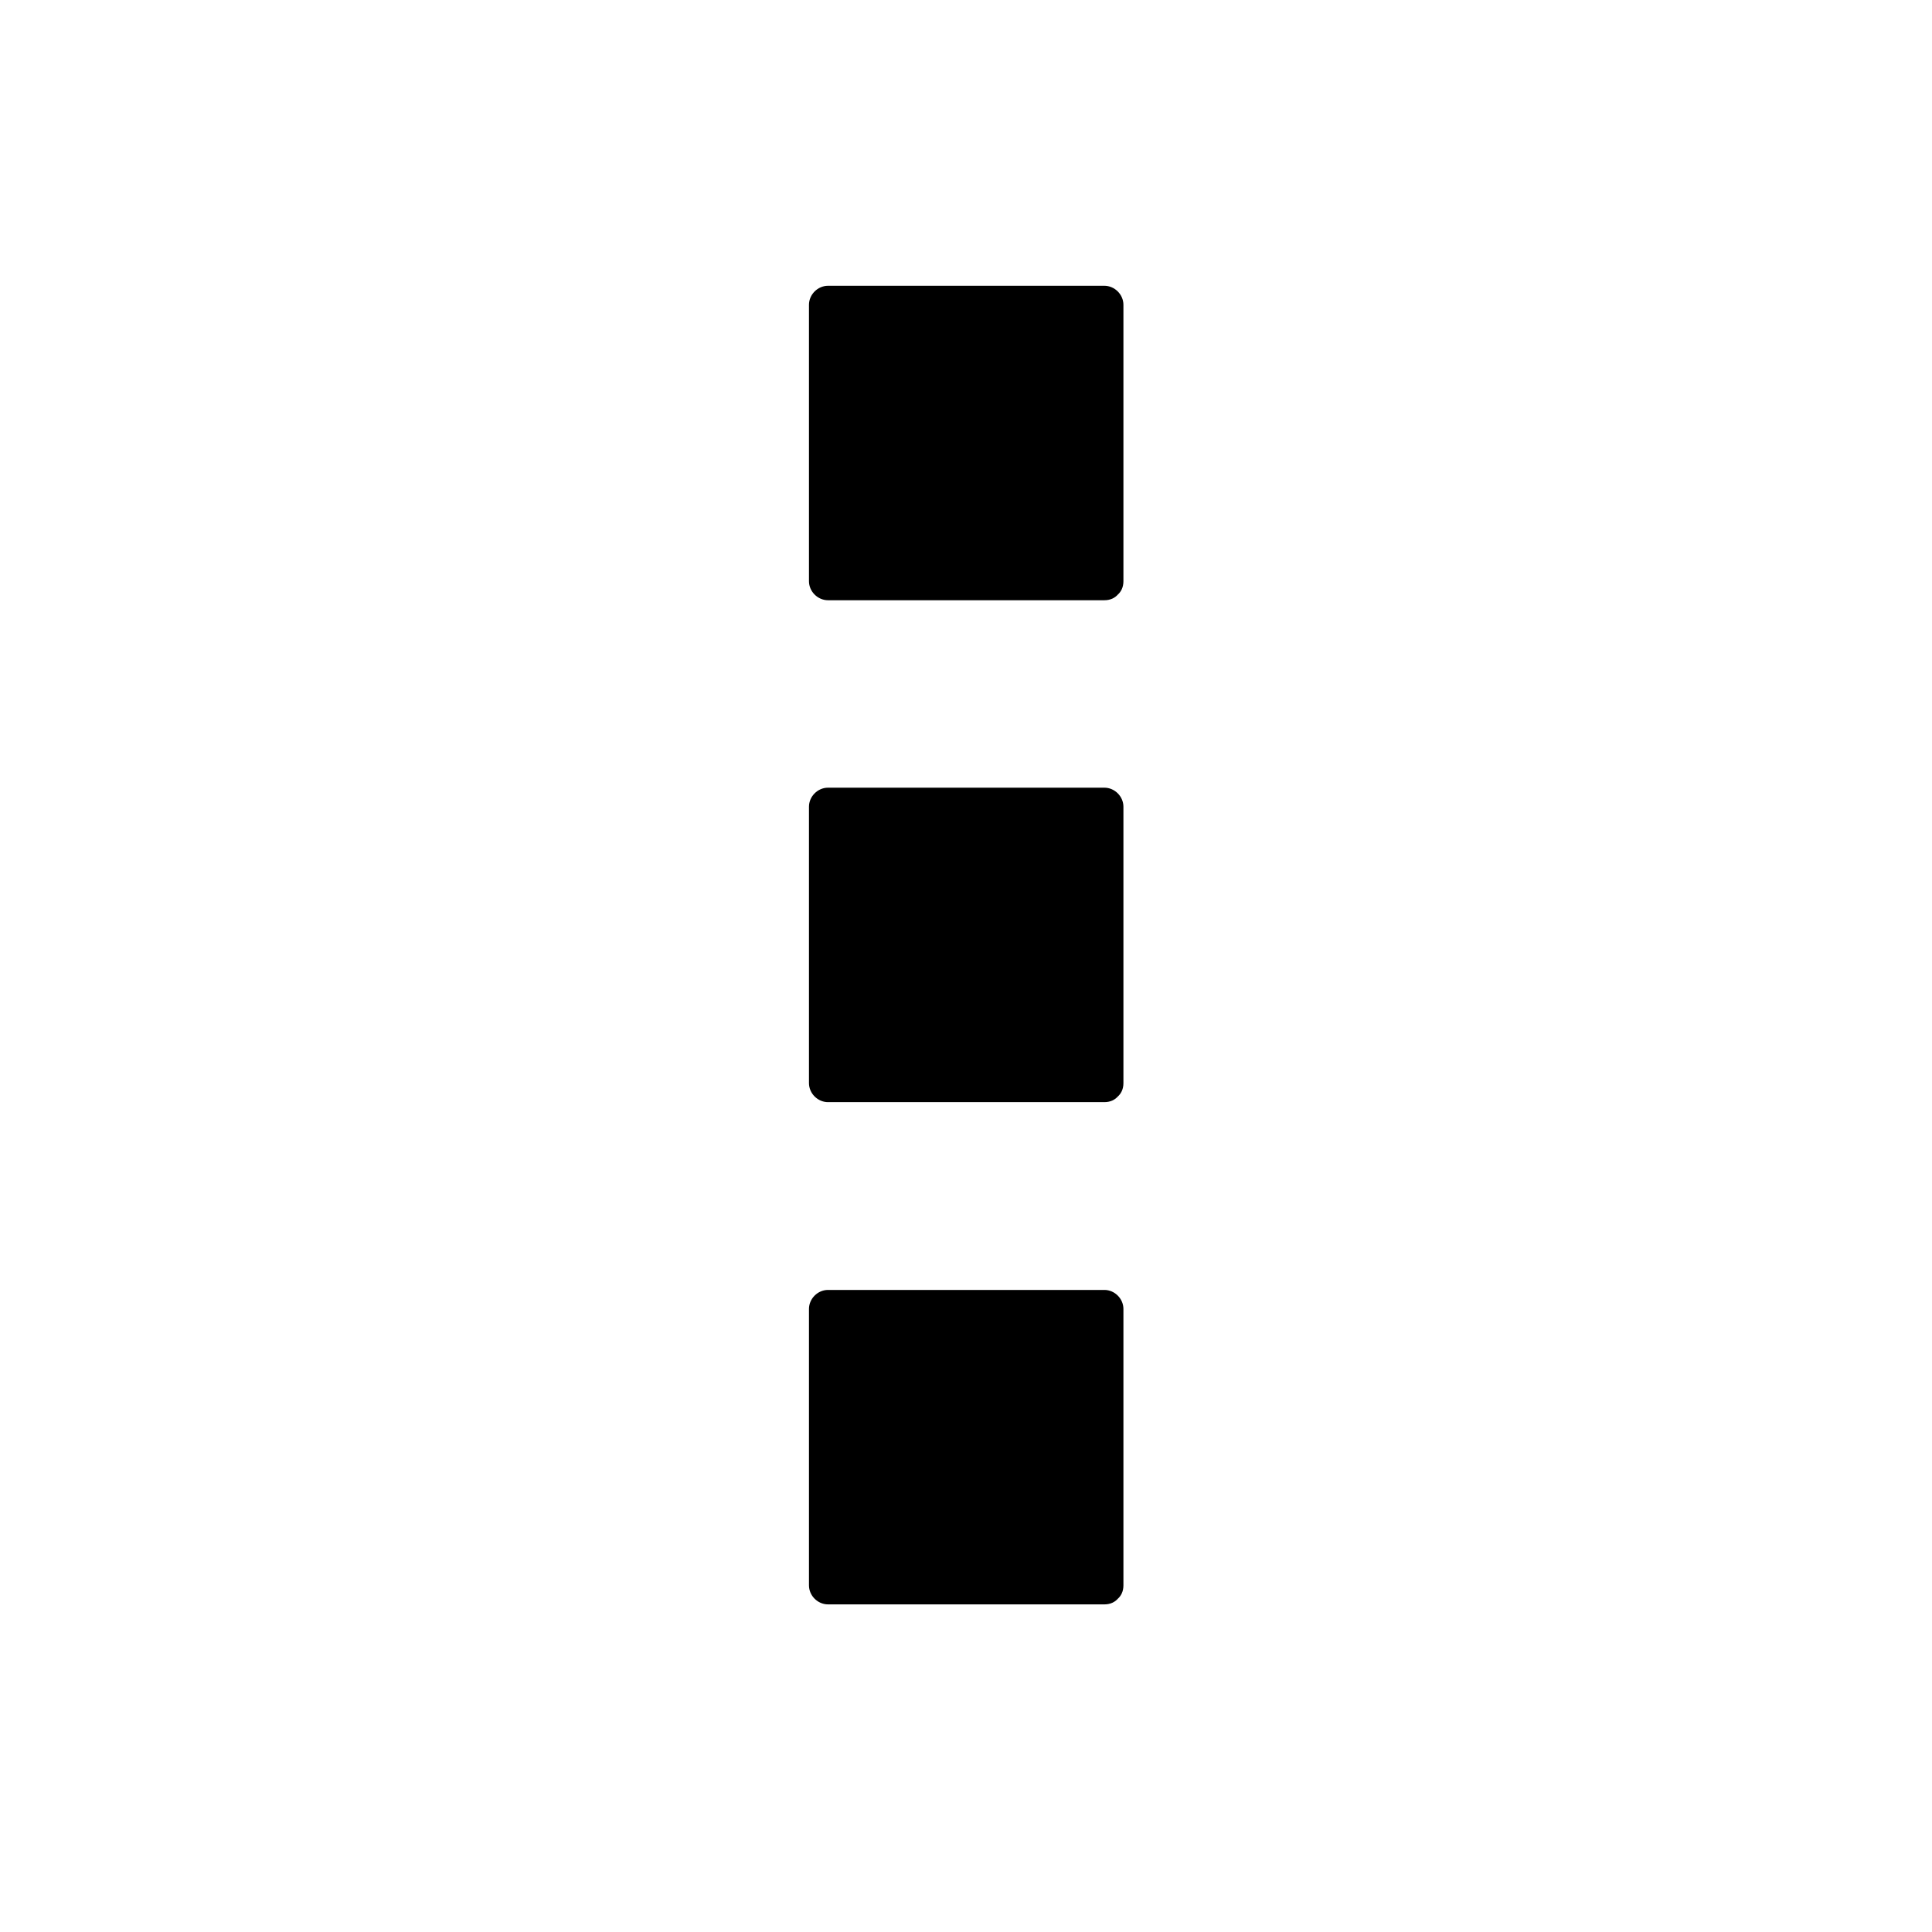
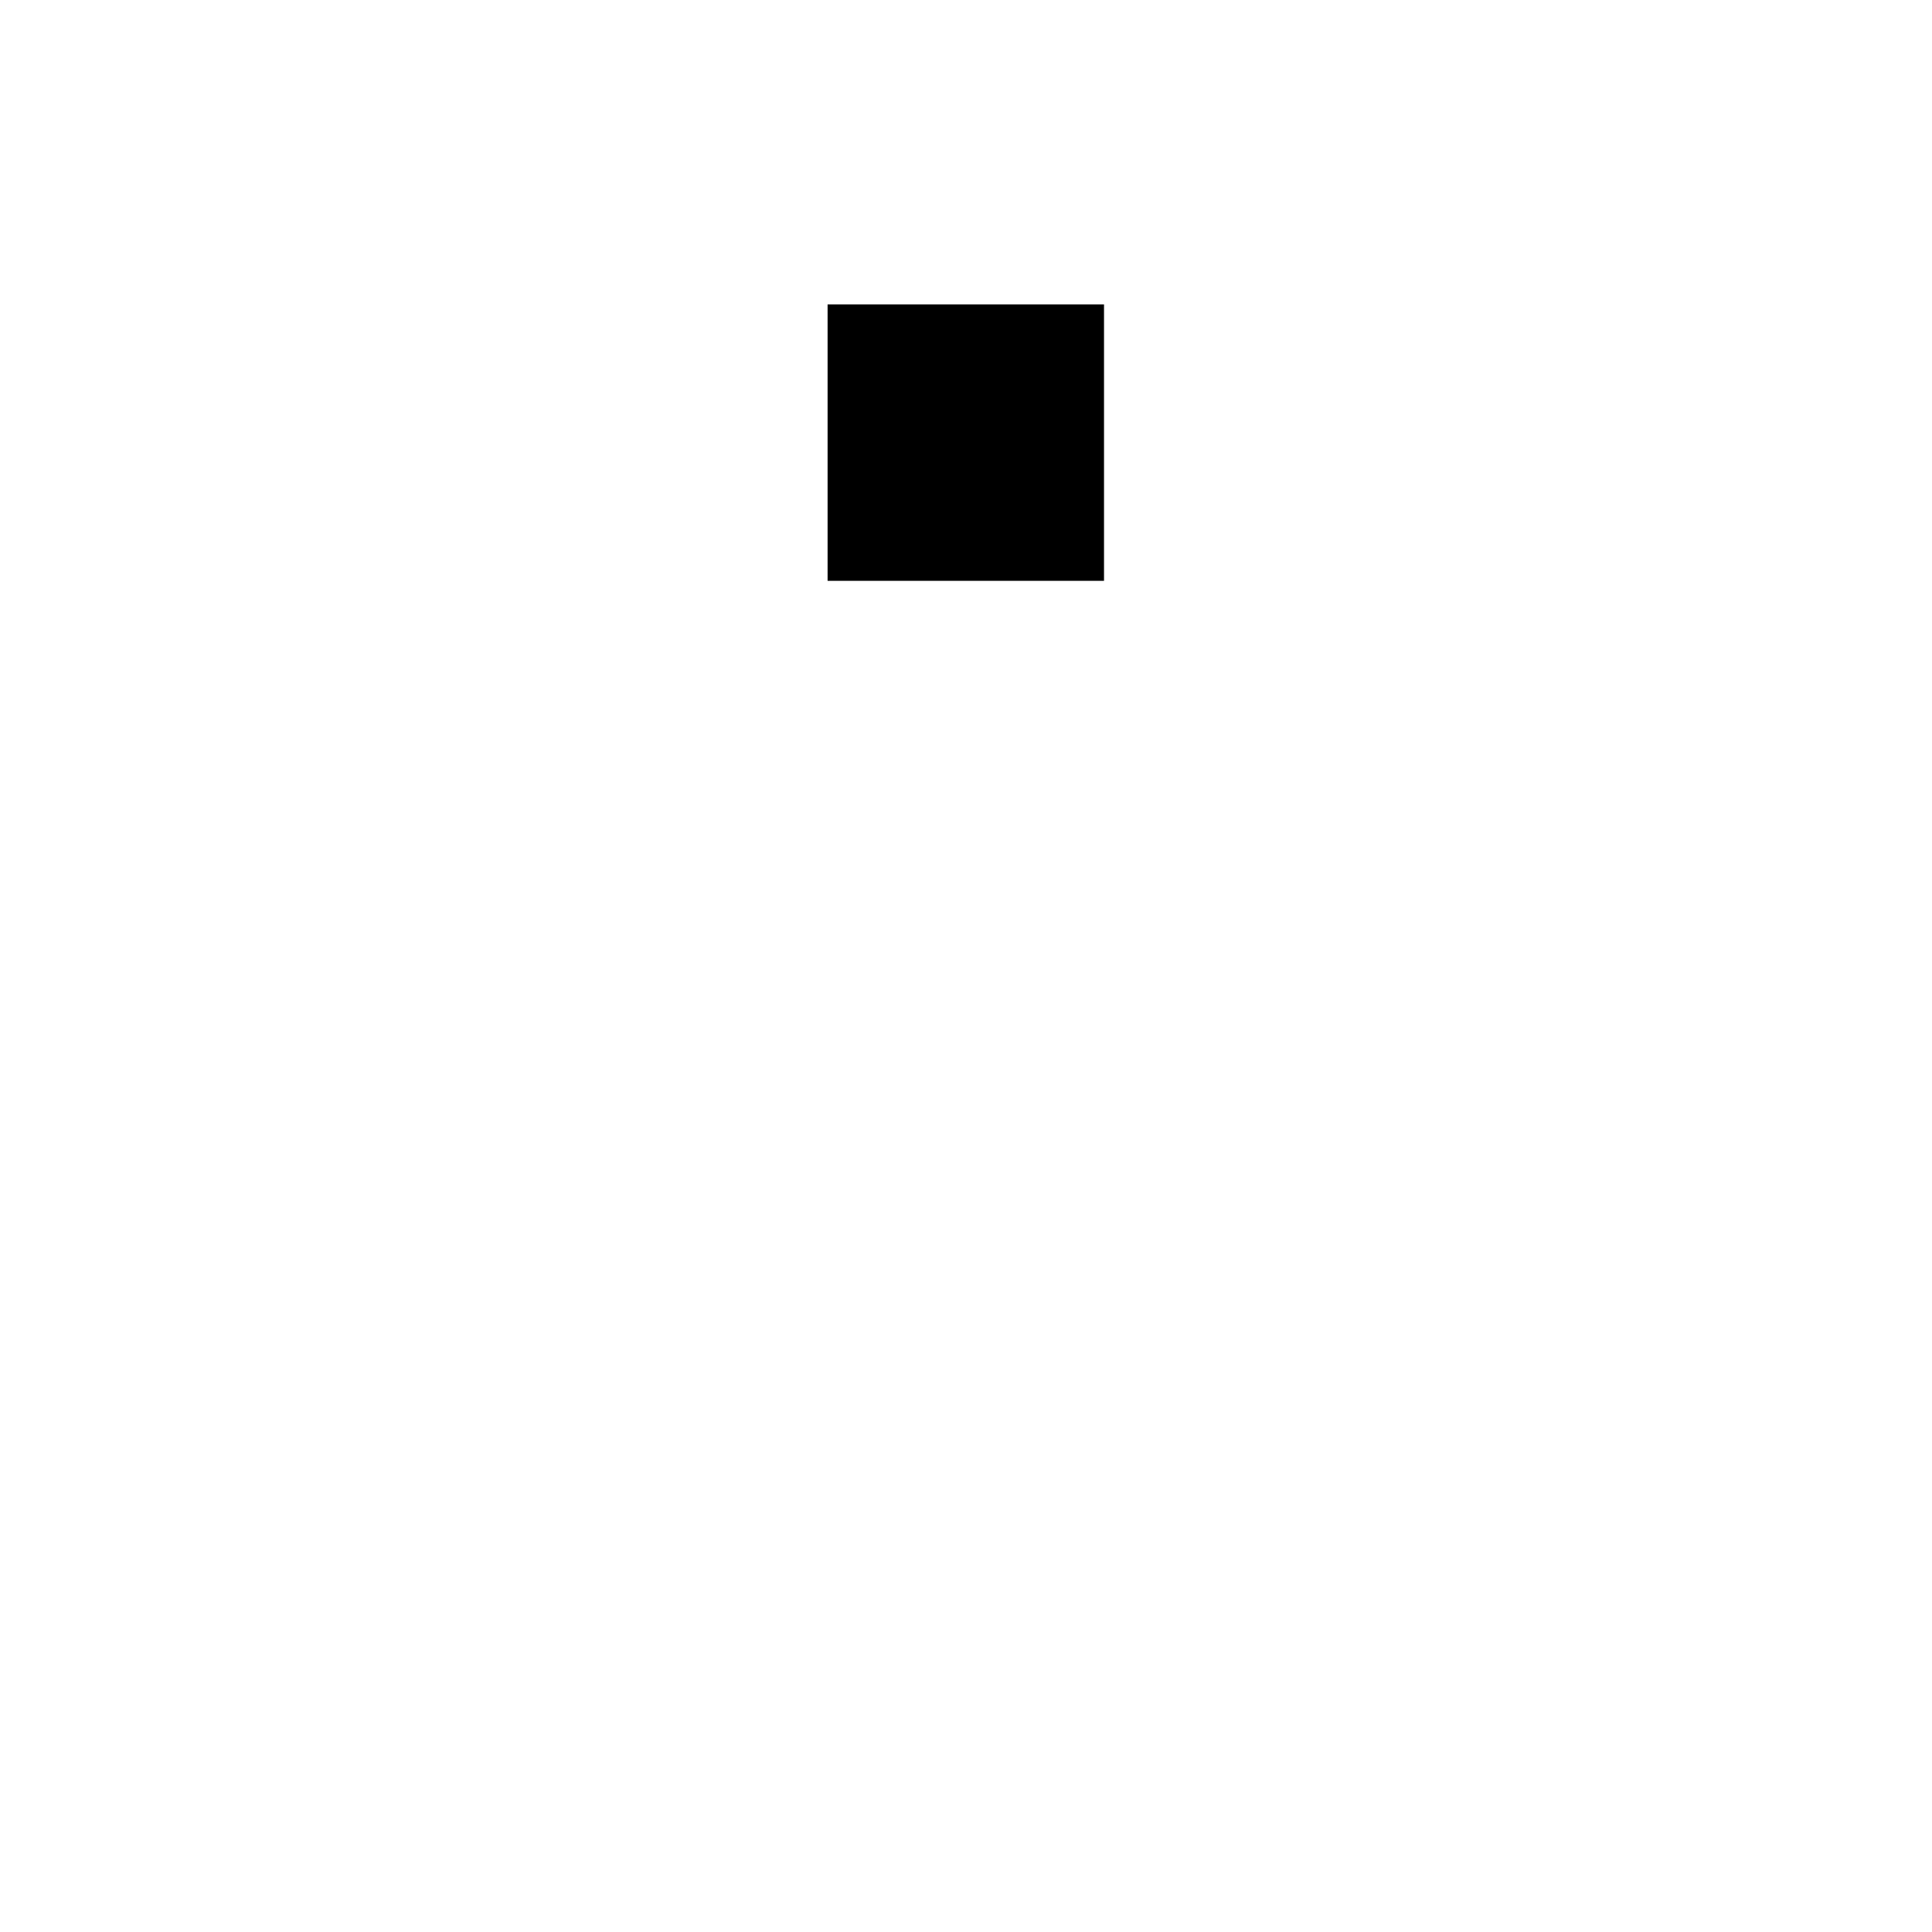
<svg xmlns="http://www.w3.org/2000/svg" fill="#000000" width="800px" height="800px" version="1.1" viewBox="144 144 512 512">
  <g>
-     <path d="m363.32 357.78h73.254v73.254h-73.254z" />
-     <path d="m436.68 426h-73.254c1.715 1.715 3.324 3.324 5.039 5.039v-73.254c-1.715 1.715-3.324 3.324-5.039 5.039h73.254c-1.715-1.715-3.324-3.324-5.039-5.039v73.254c0 6.449 10.078 6.449 10.078 0v-73.254c0-2.719-2.316-5.039-5.039-5.039h-73.254c-2.719 0-5.039 2.316-5.039 5.039v73.254c0 2.719 2.316 5.039 5.039 5.039h73.254c6.449-0.004 6.449-10.078 0-10.078z" />
    <path d="m363.32 224.67h73.254v73.254h-73.254z" />
-     <path d="m436.68 292.99h-73.254l5.039 5.039v-73.254c-1.715 1.715-3.324 3.324-5.039 5.039h73.254c-1.715-1.715-3.324-3.324-5.039-5.039v73.254c0 6.449 10.078 6.449 10.078 0v-73.254c0-2.719-2.316-5.039-5.039-5.039h-73.254c-2.719 0-5.039 2.316-5.039 5.039v73.254c0 2.719 2.316 5.039 5.039 5.039h73.254c6.449 0 6.449-10.078 0-10.078z" />
-     <path d="m363.32 490.79h73.254v73.254h-73.254z" />
-     <path d="m436.68 559.1h-73.254l5.039 5.039v-73.254c-1.715 1.715-3.324 3.324-5.039 5.039h73.254l-5.039-5.039v73.254c0 6.449 10.078 6.449 10.078 0v-73.254c0-2.719-2.316-5.039-5.039-5.039h-73.254c-2.719 0-5.039 2.316-5.039 5.039v73.254c0 2.719 2.316 5.039 5.039 5.039h73.254c6.449 0 6.449-10.078 0-10.078z" />
  </g>
</svg>